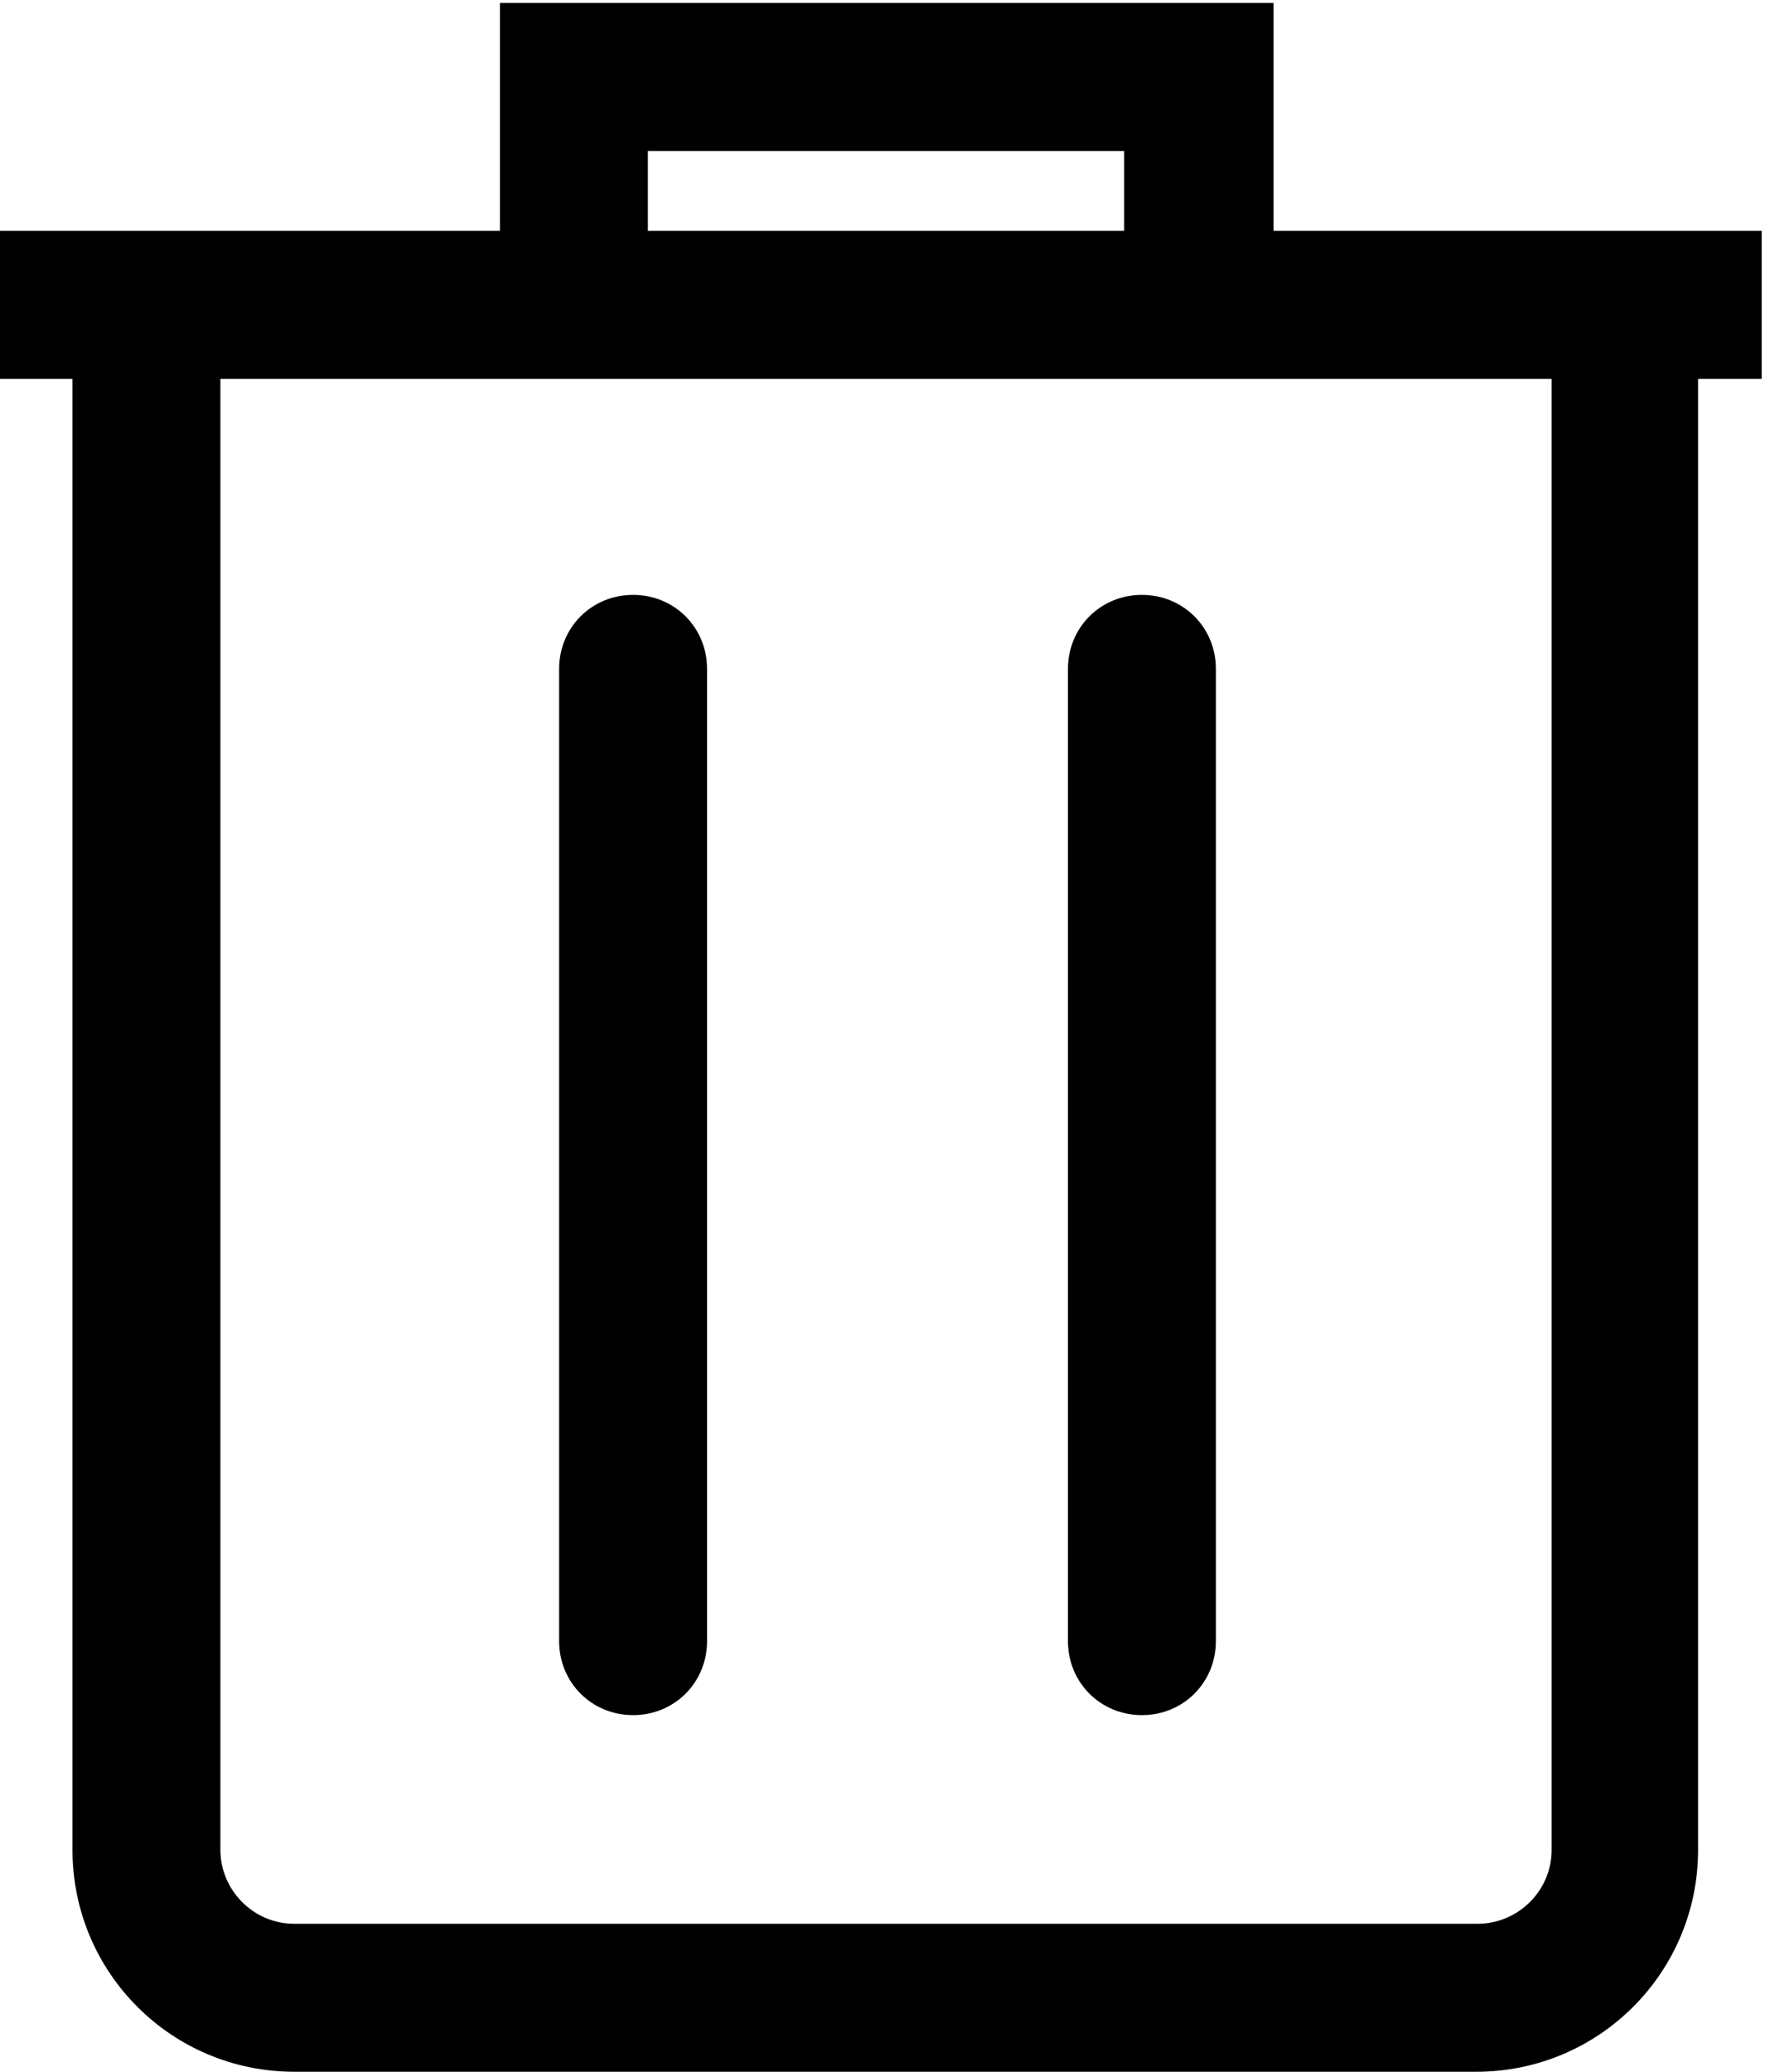
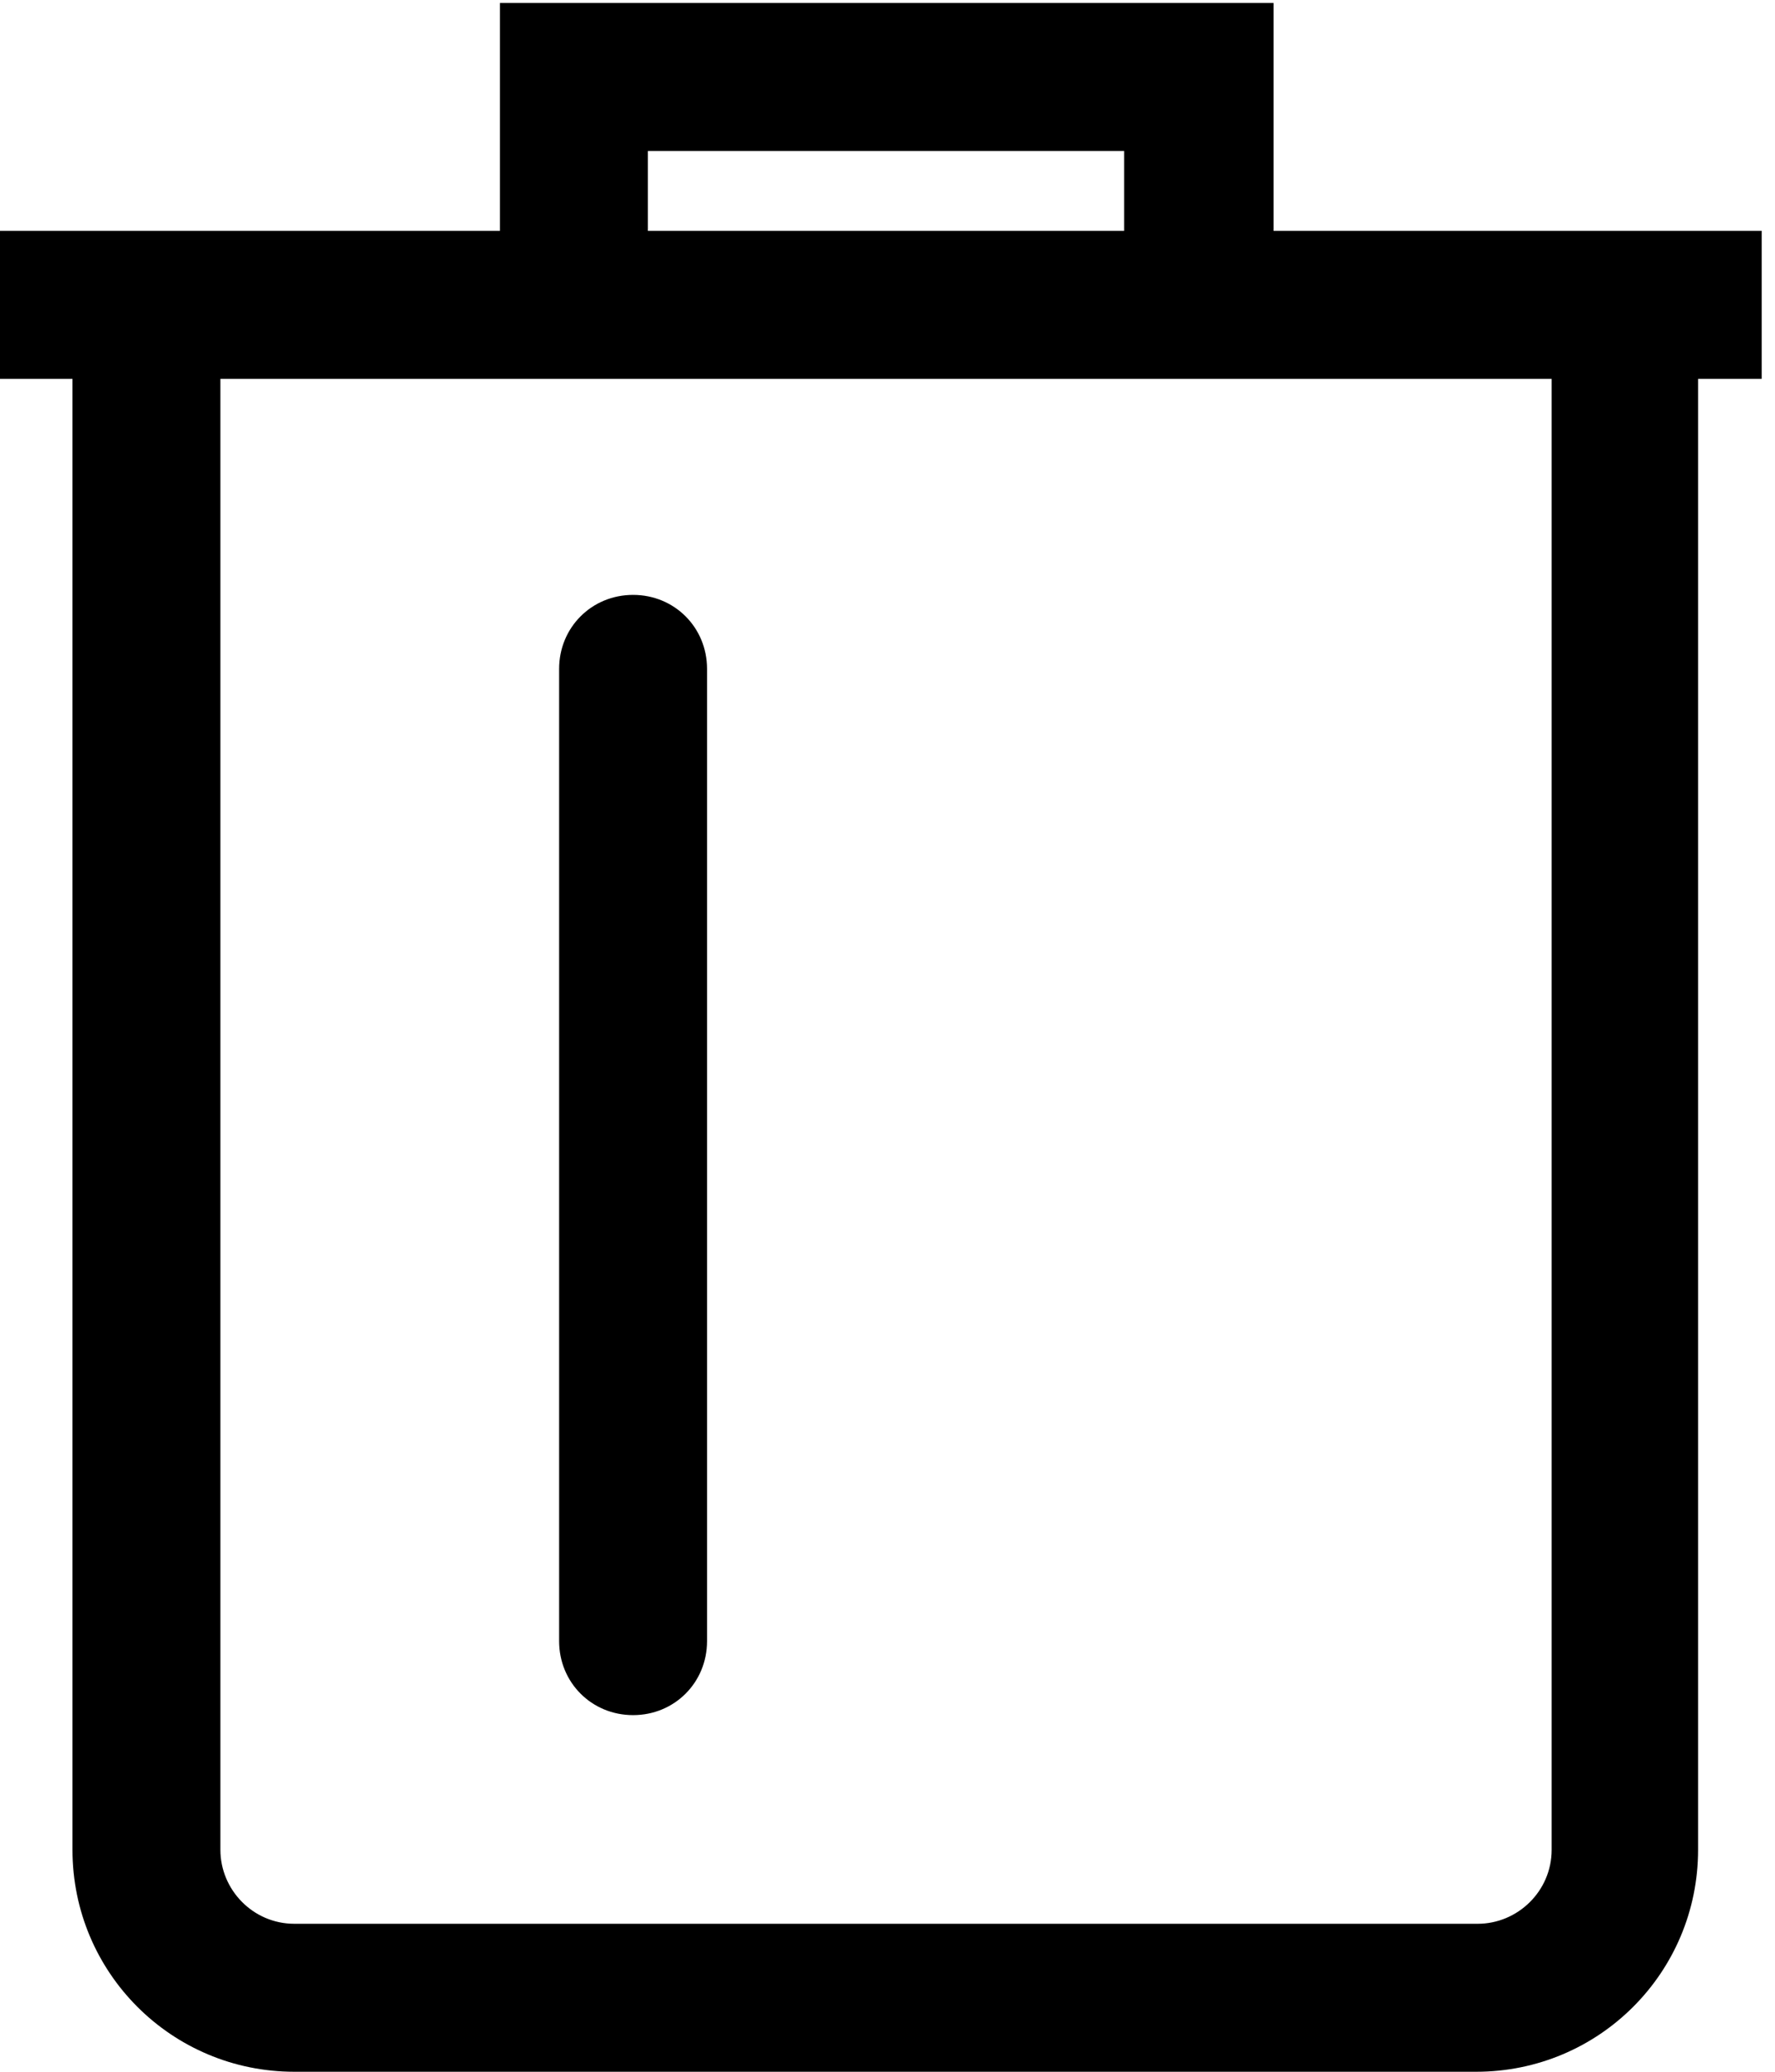
<svg xmlns="http://www.w3.org/2000/svg" id="Layer_1" data-name="Layer 1" viewBox="0 0 12 14">
  <path d="M11.92,1.56h-3.31V.02H3.38v1.54H0v1h.49v9.94c0,.83.67,1.5,1.5,1.5h7.99c.83,0,1.5-.67,1.5-1.5V2.56h.43v-1ZM4.38,1.02h3.22v.54h-3.22v-.54ZM10.49,12.5c0,.28-.23.5-.5.5H1.99c-.28,0-.5-.23-.5-.5V2.56h9v9.94Z" />
  <path d="M4.28,11.59c.28,0,.5-.22.5-.5v-6.57c0-.28-.22-.5-.5-.5s-.5.22-.5.5v6.57c0,.28.22.5.5.5Z" />
-   <path d="M7.72,11.59c.28,0,.5-.22.5-.5v-6.57c0-.28-.22-.5-.5-.5s-.5.22-.5.5v6.57c0,.28.22.5.5.5Z" />
</svg>